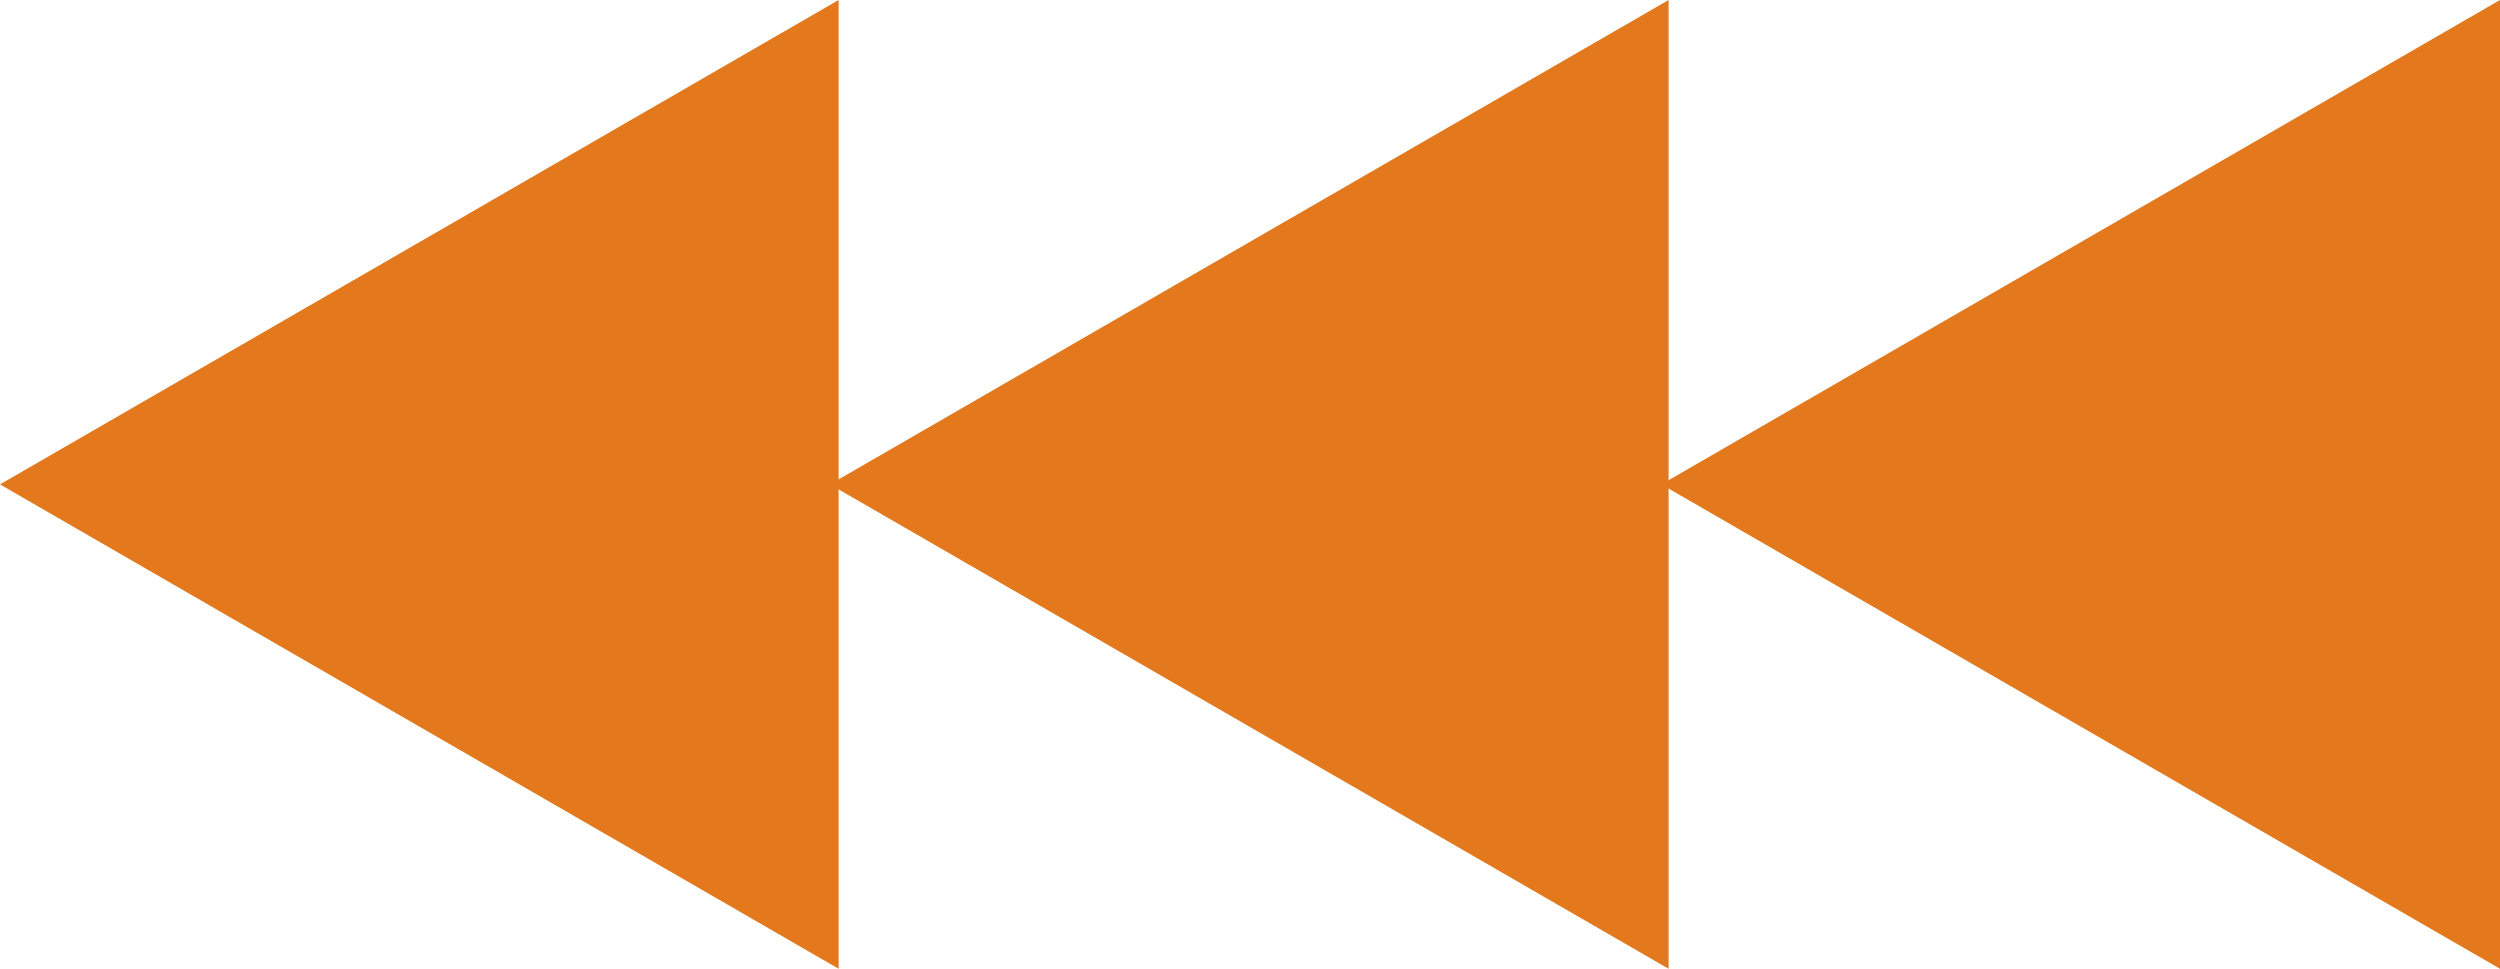
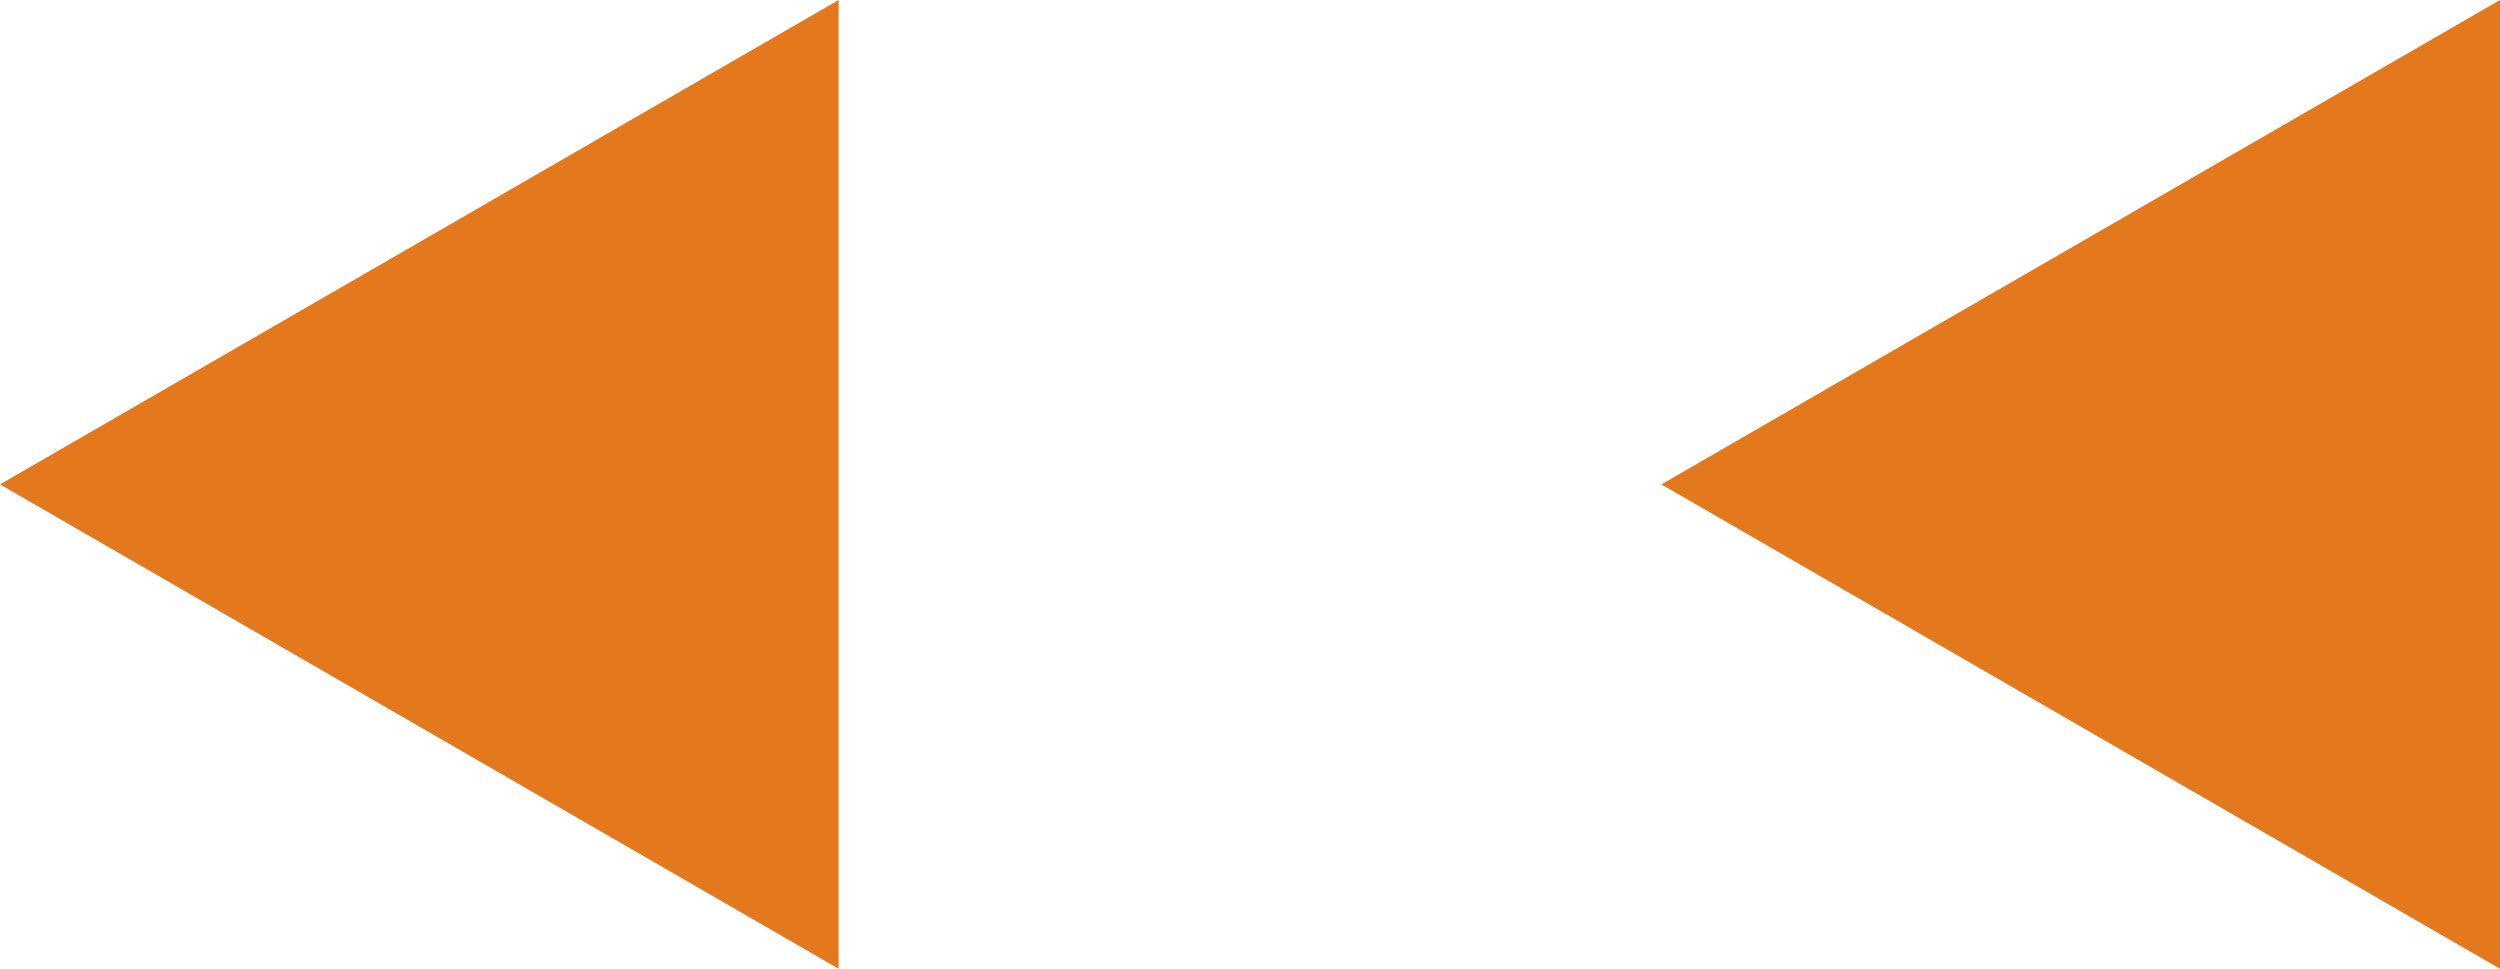
<svg xmlns="http://www.w3.org/2000/svg" fill="#000000" height="67" preserveAspectRatio="xMidYMid meet" version="1" viewBox="0.0 0.0 172.9 67.0" width="172.9" zoomAndPan="magnify">
  <g>
    <g id="change1_3">
      <path d="M172.9 67L114.9 33.5 172.9 0z" fill="#e3781c" />
    </g>
    <g id="change1_1">
-       <path d="M115.4 67L57.4 33.5 115.4 0z" fill="#e3781c" />
-     </g>
+       </g>
    <g id="change1_2">
      <path d="M58 67L0 33.5 58 0z" fill="#e3781c" />
    </g>
  </g>
</svg>